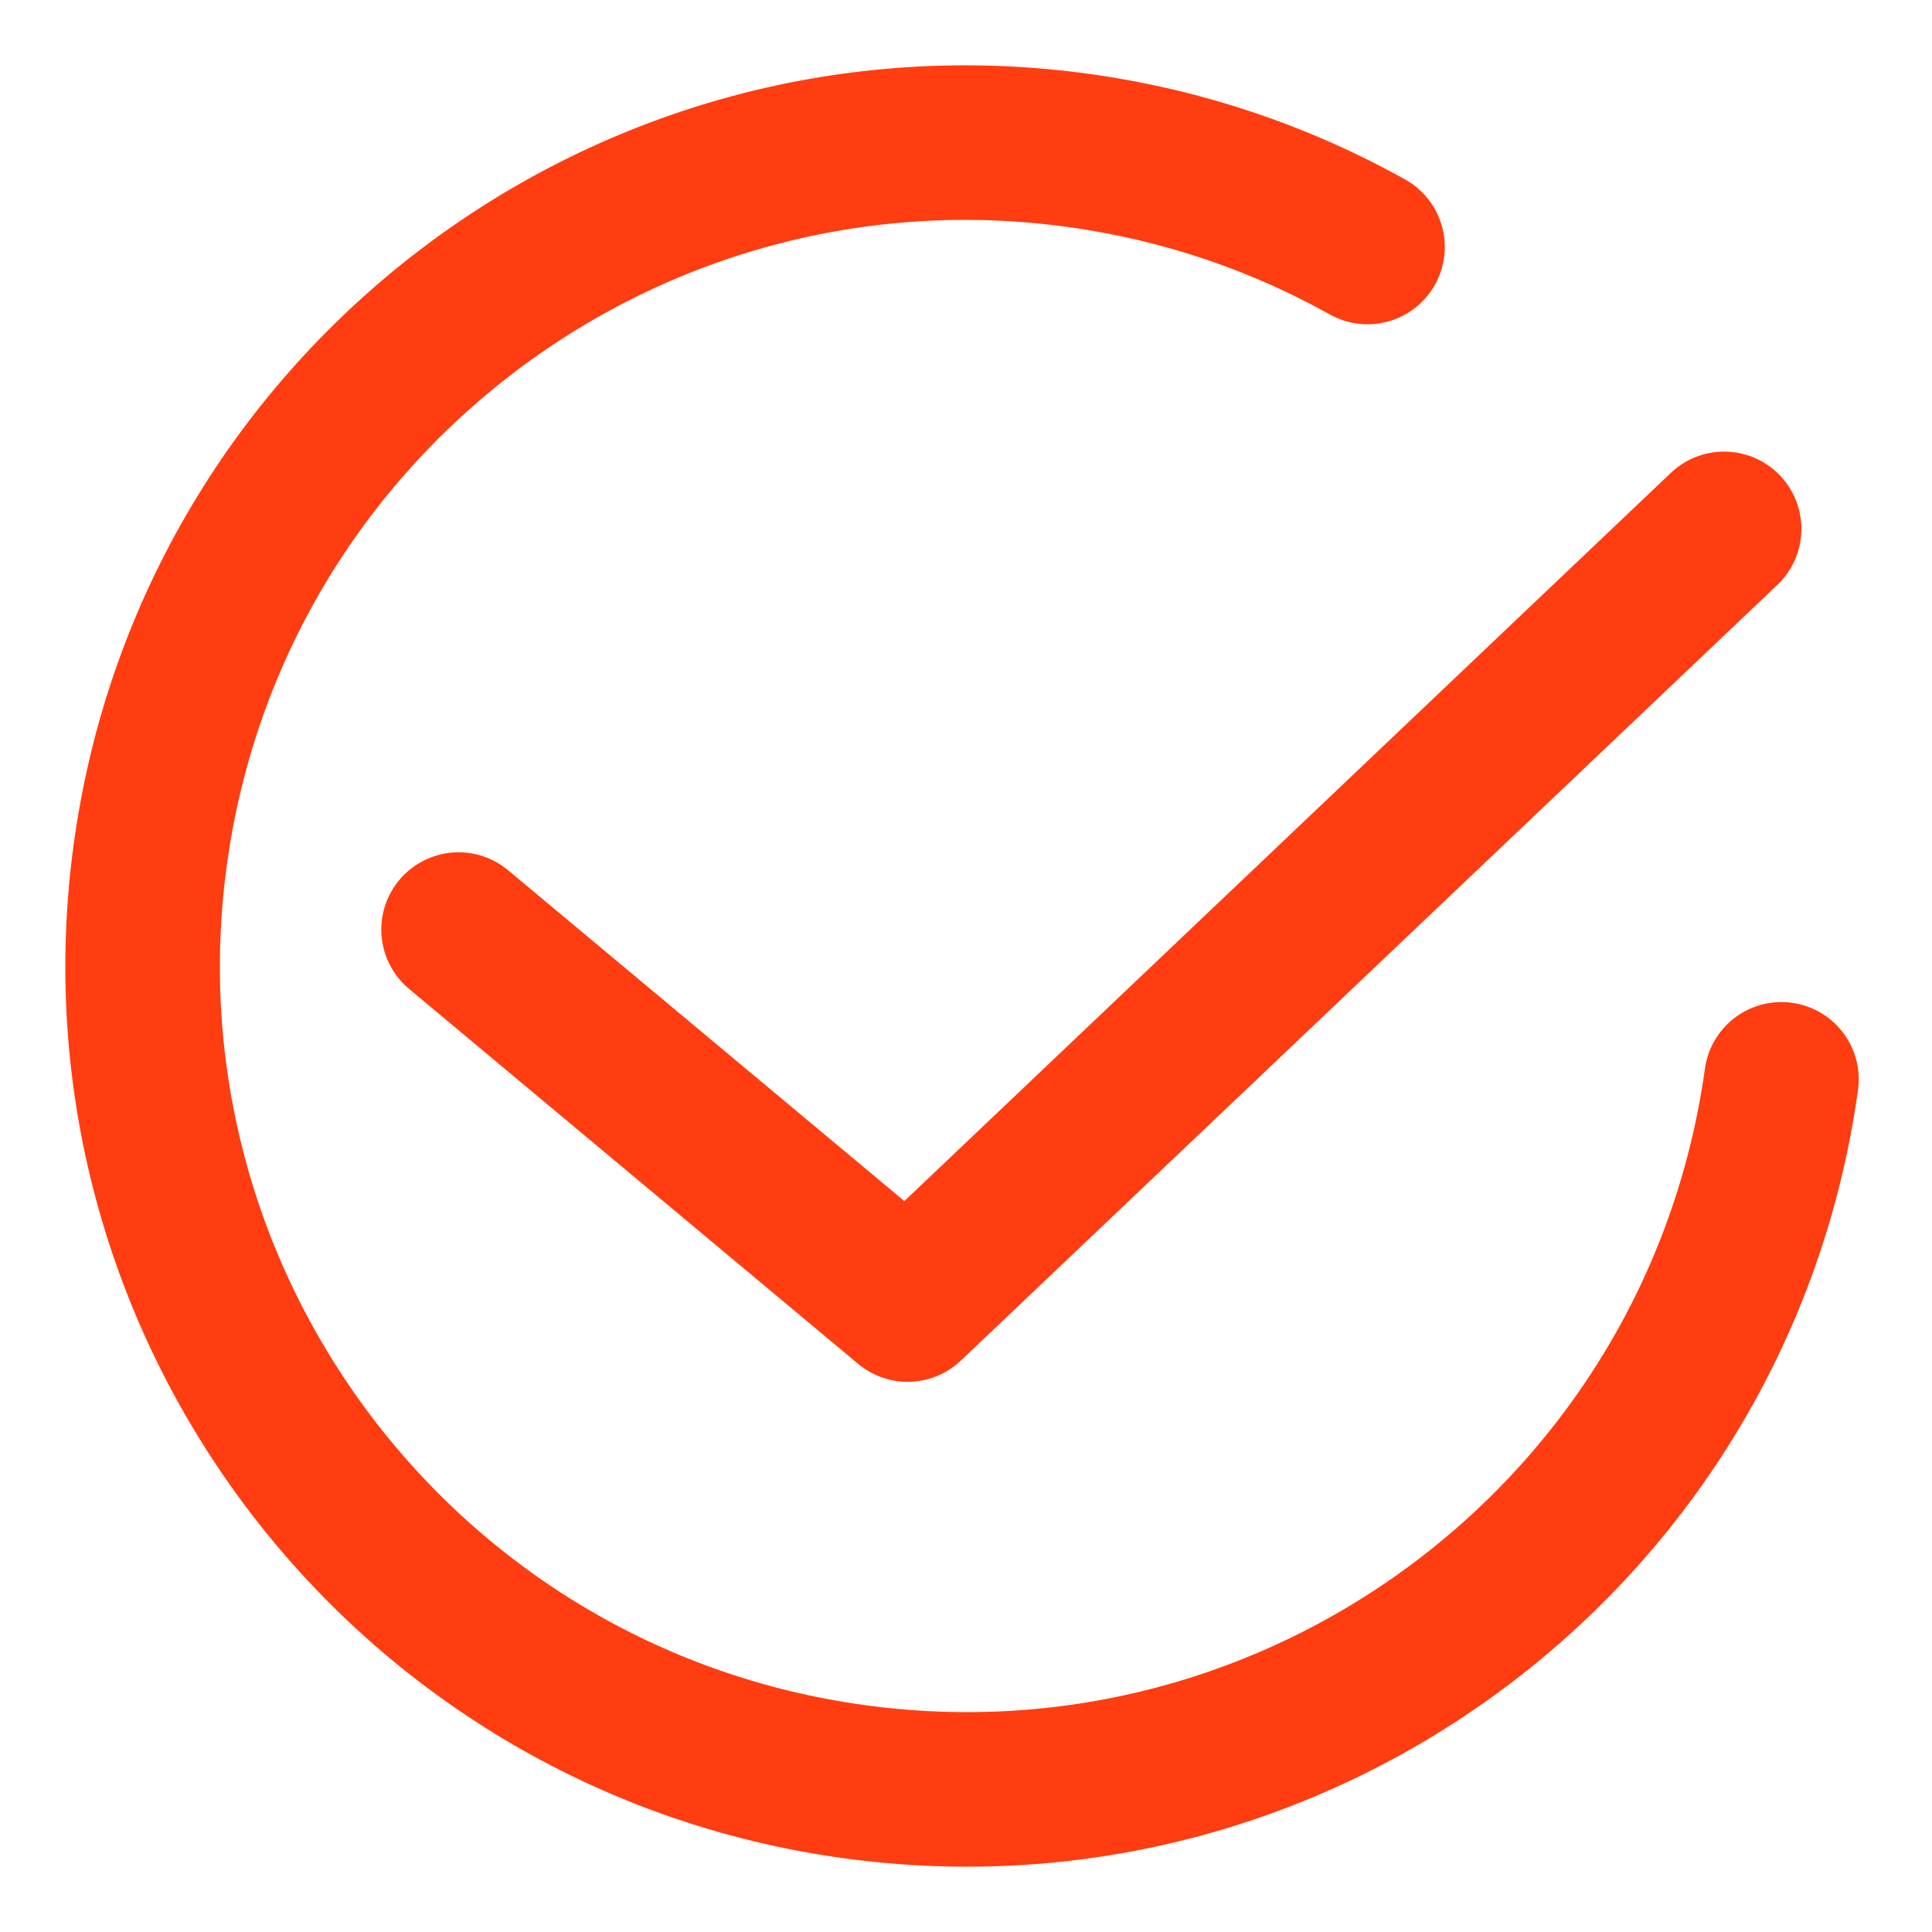
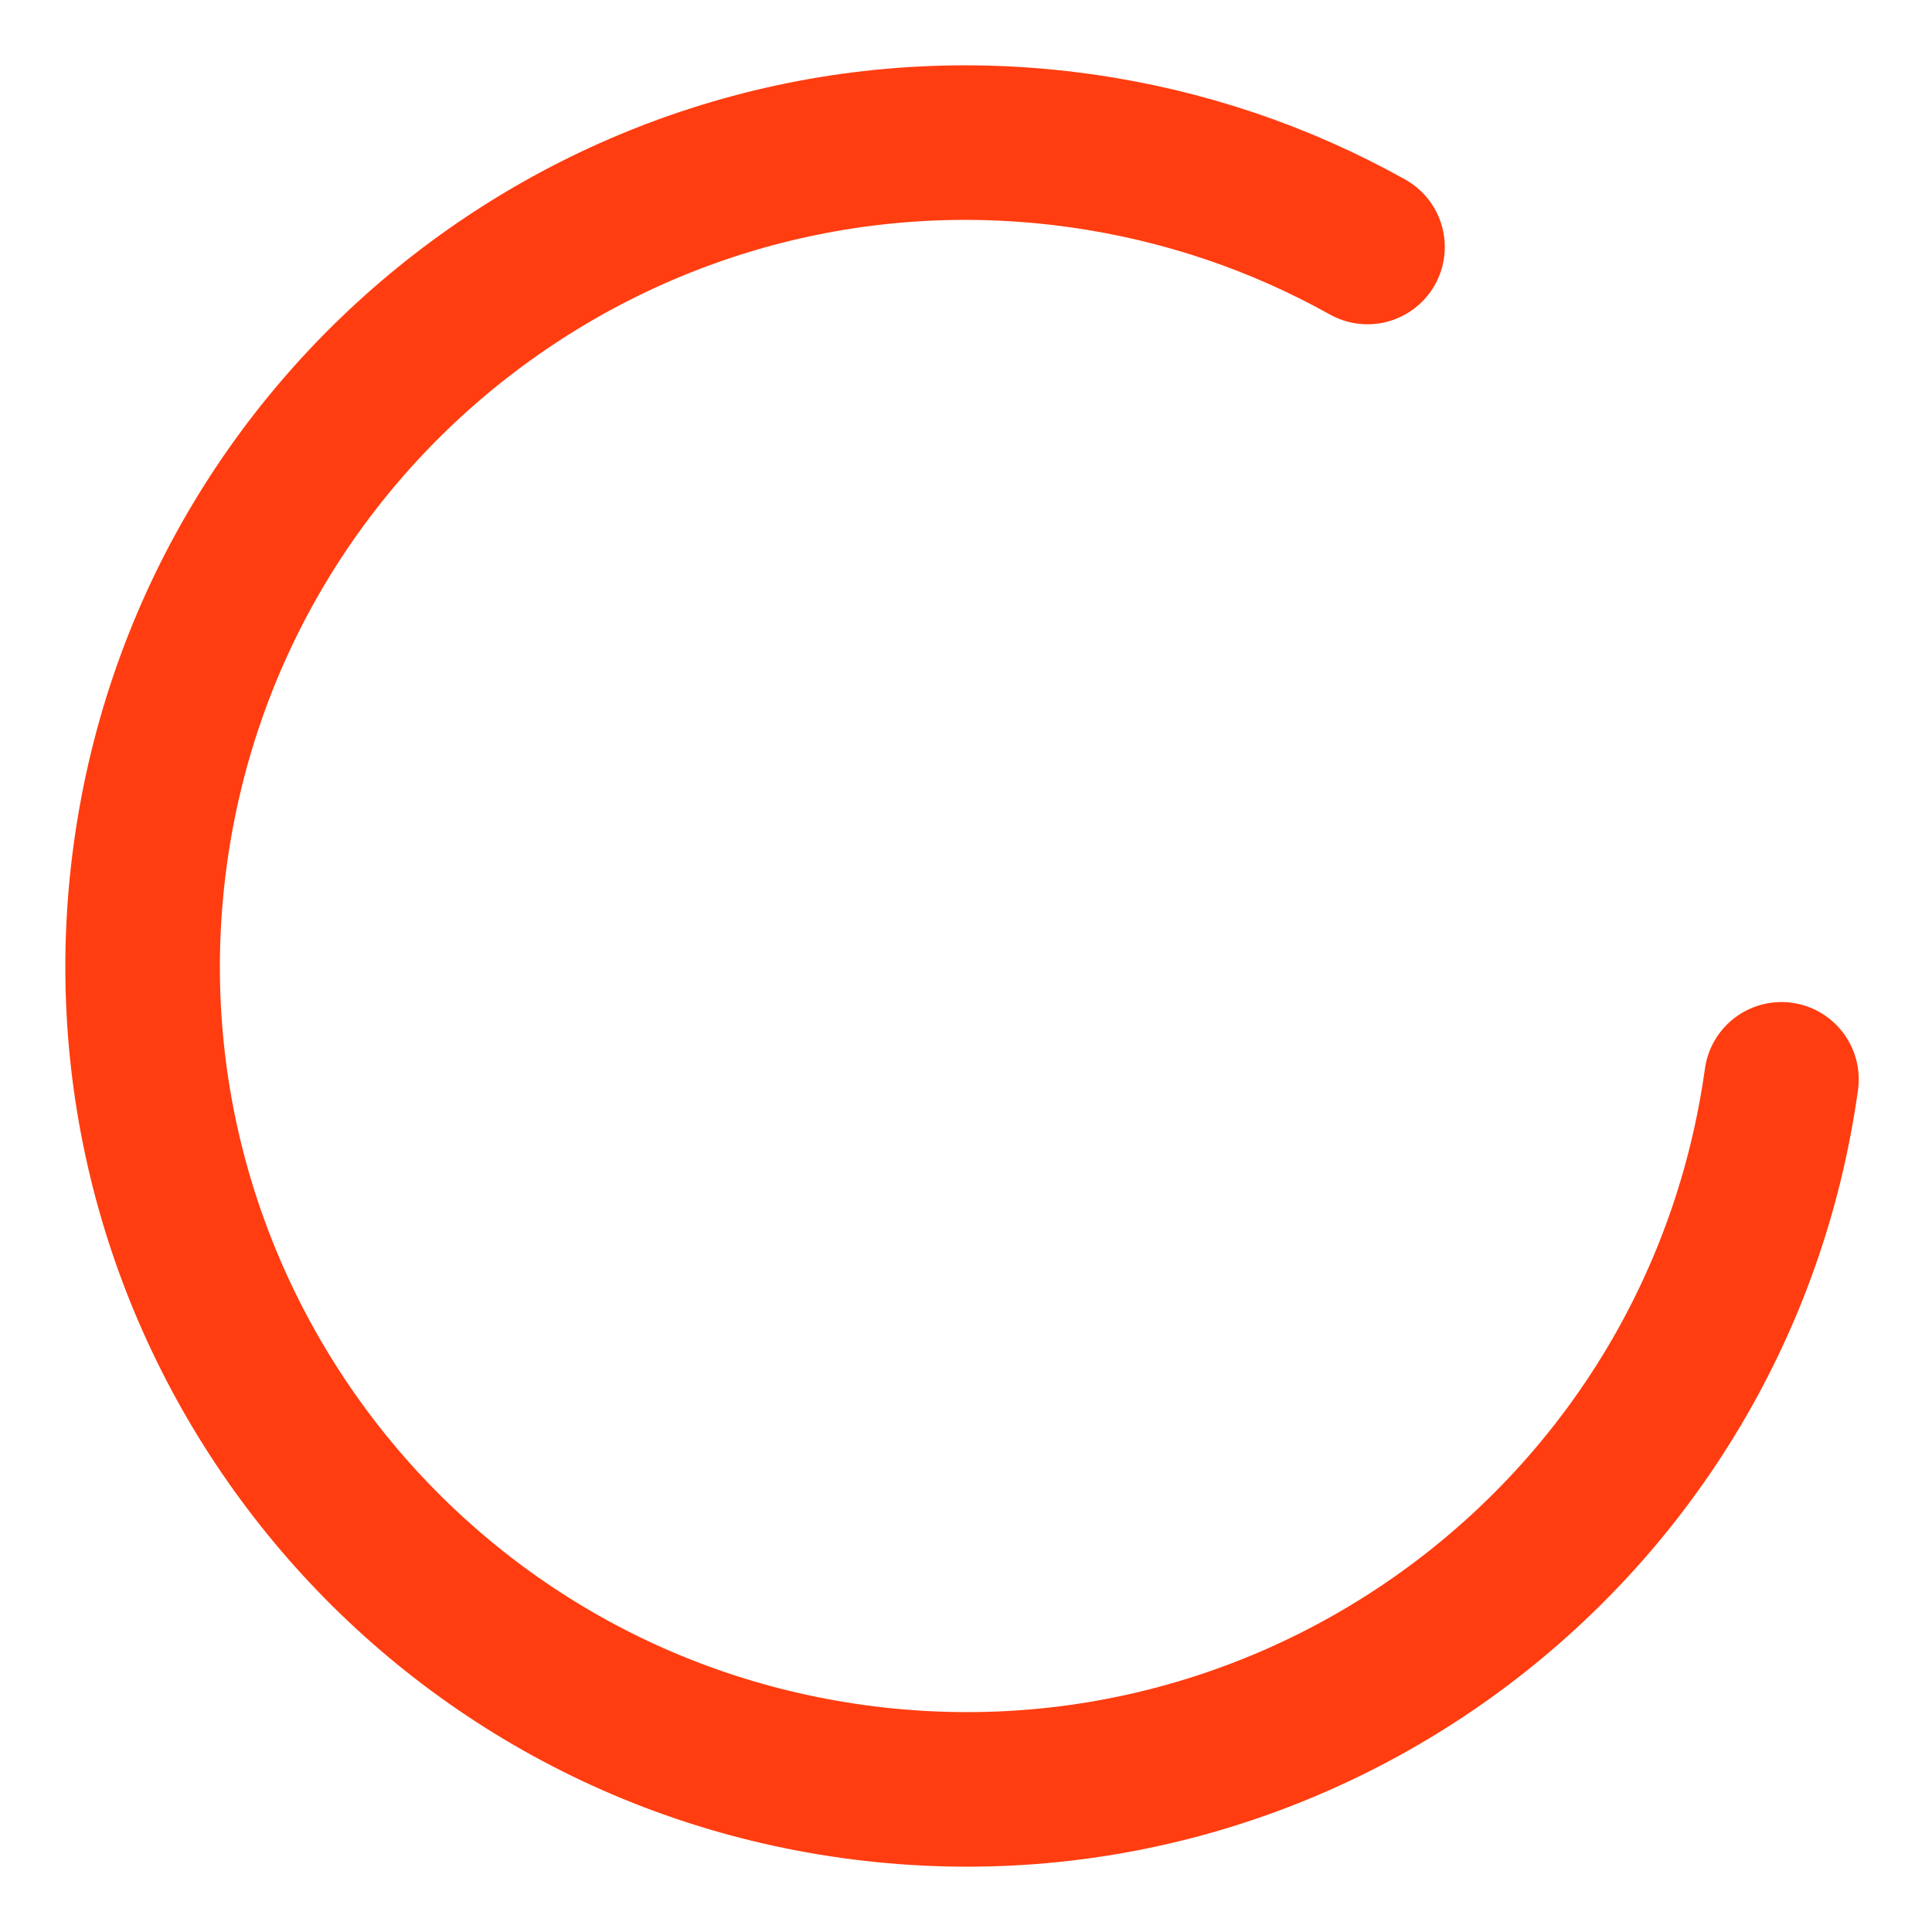
<svg xmlns="http://www.w3.org/2000/svg" id="_图层_1" viewBox="0 0 500 500">
  <defs>
    <style>.cls-1{fill:none;stroke:#ff3d10;stroke-linecap:round;stroke-linejoin:round;stroke-width:40px;}</style>
  </defs>
  <path class="cls-1" d="m461.04,279.33c-16.2,116.55-123.81,197.91-240.36,181.71S22.77,337.22,38.96,220.67,162.78,22.77,279.33,38.96c27.01,3.75,52.13,12.42,74.58,24.96" />
-   <polyline class="cls-1" points="118.68 240.57 234.9 337.61 446.2 136.87" />
</svg>